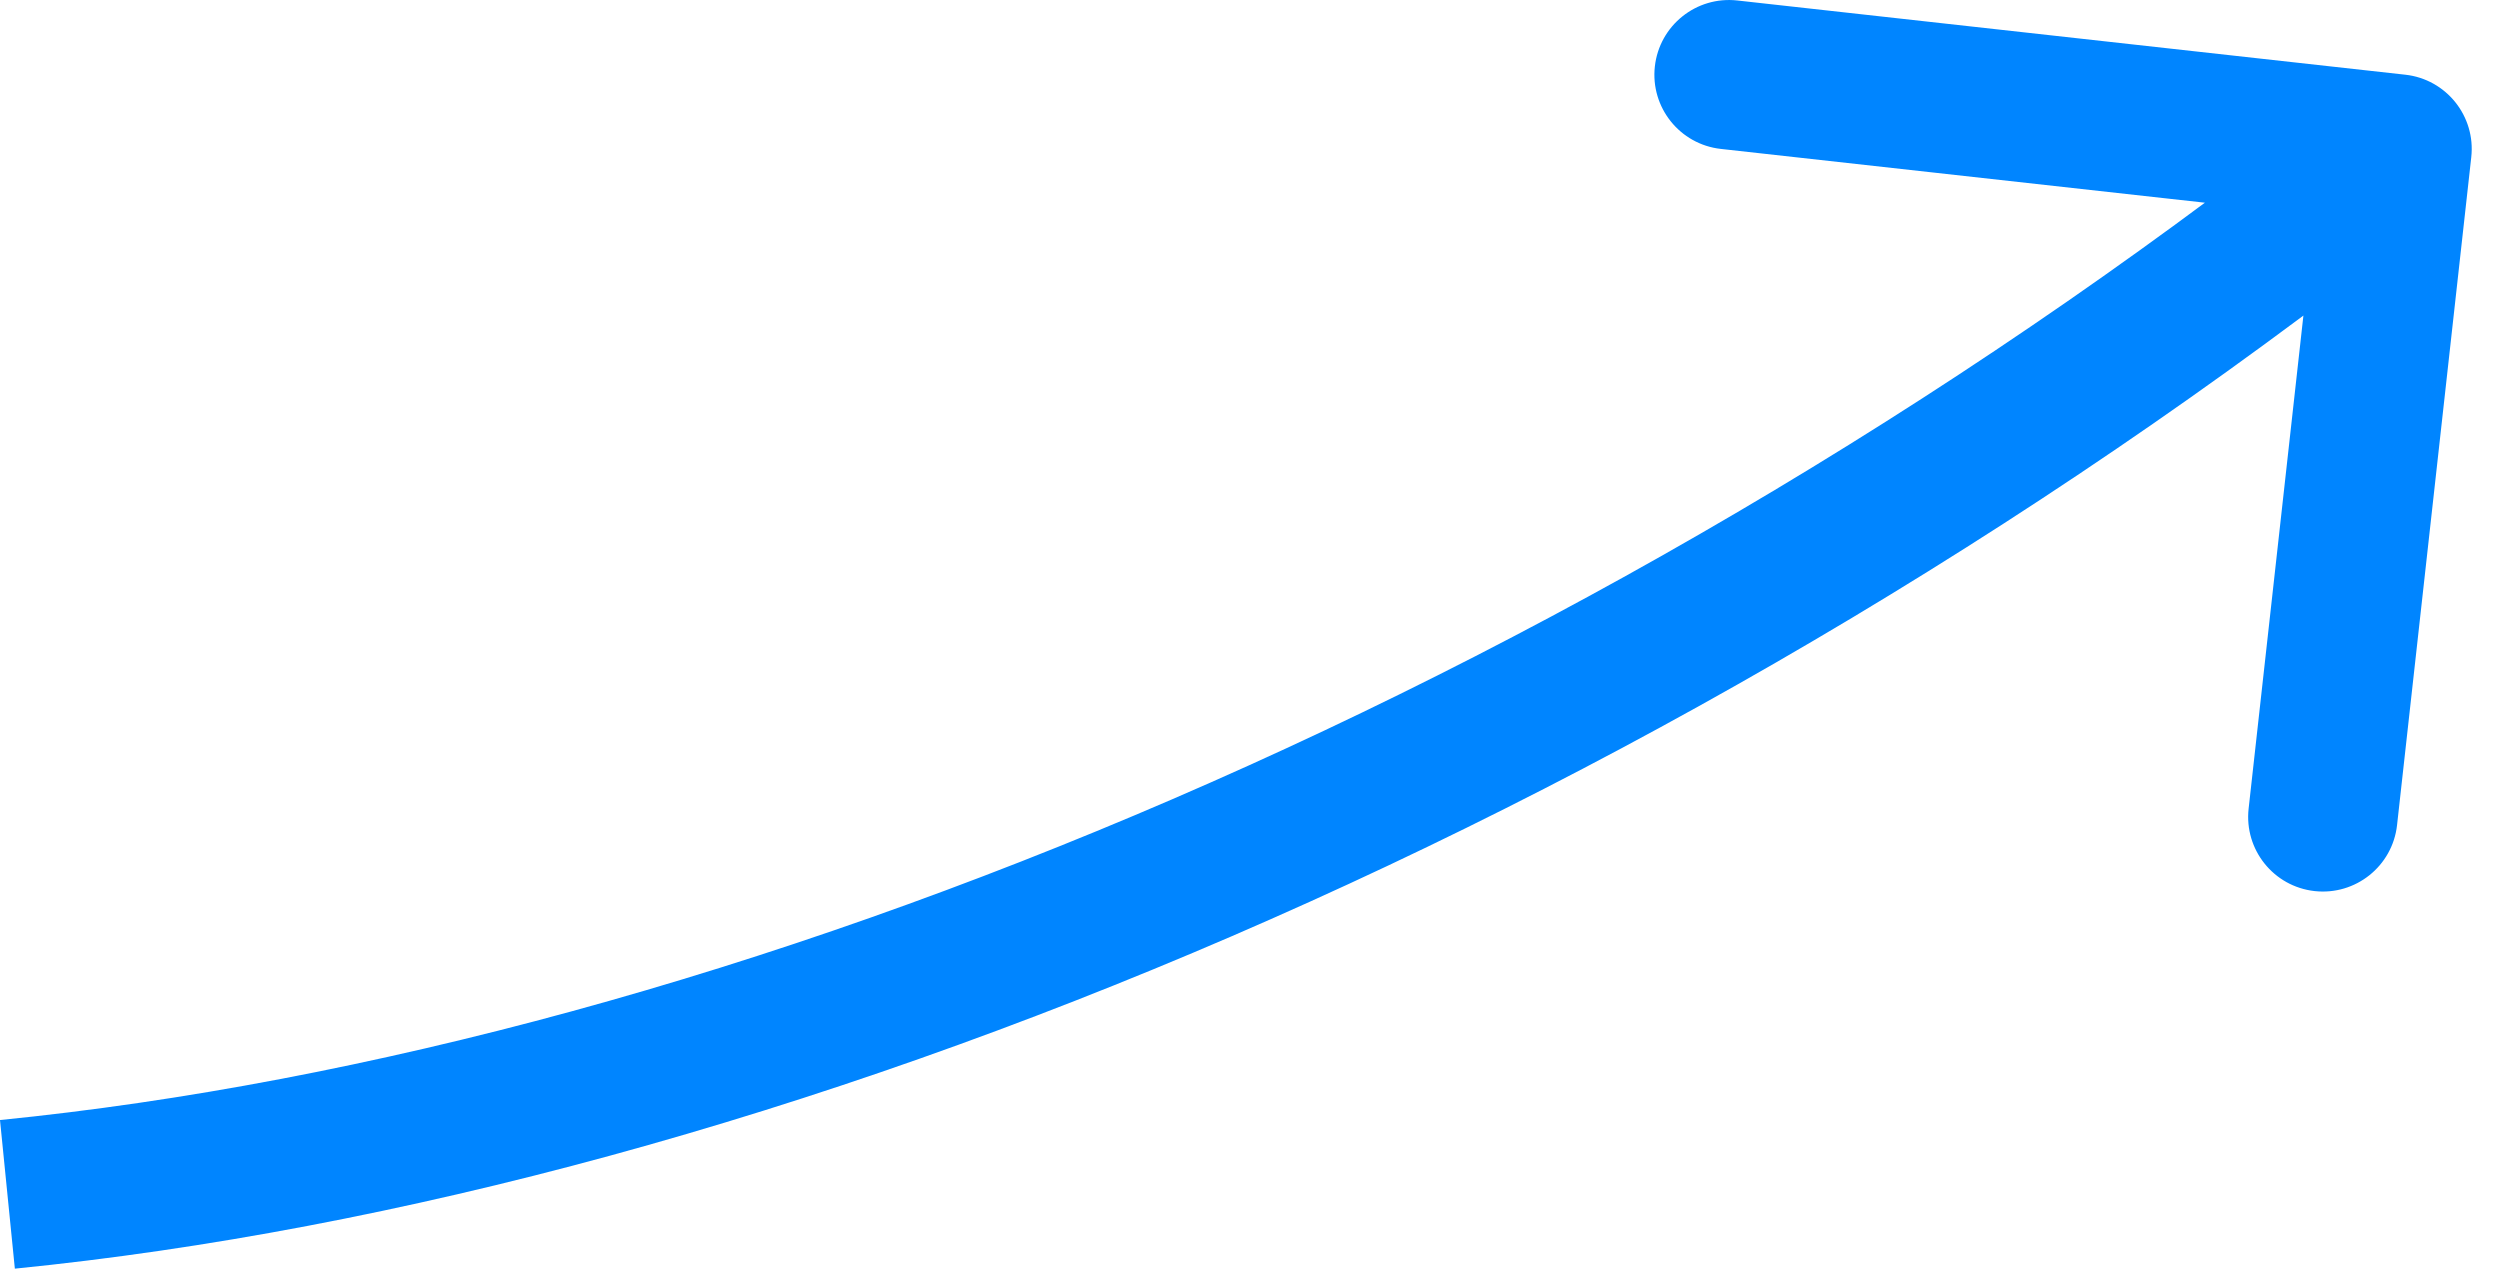
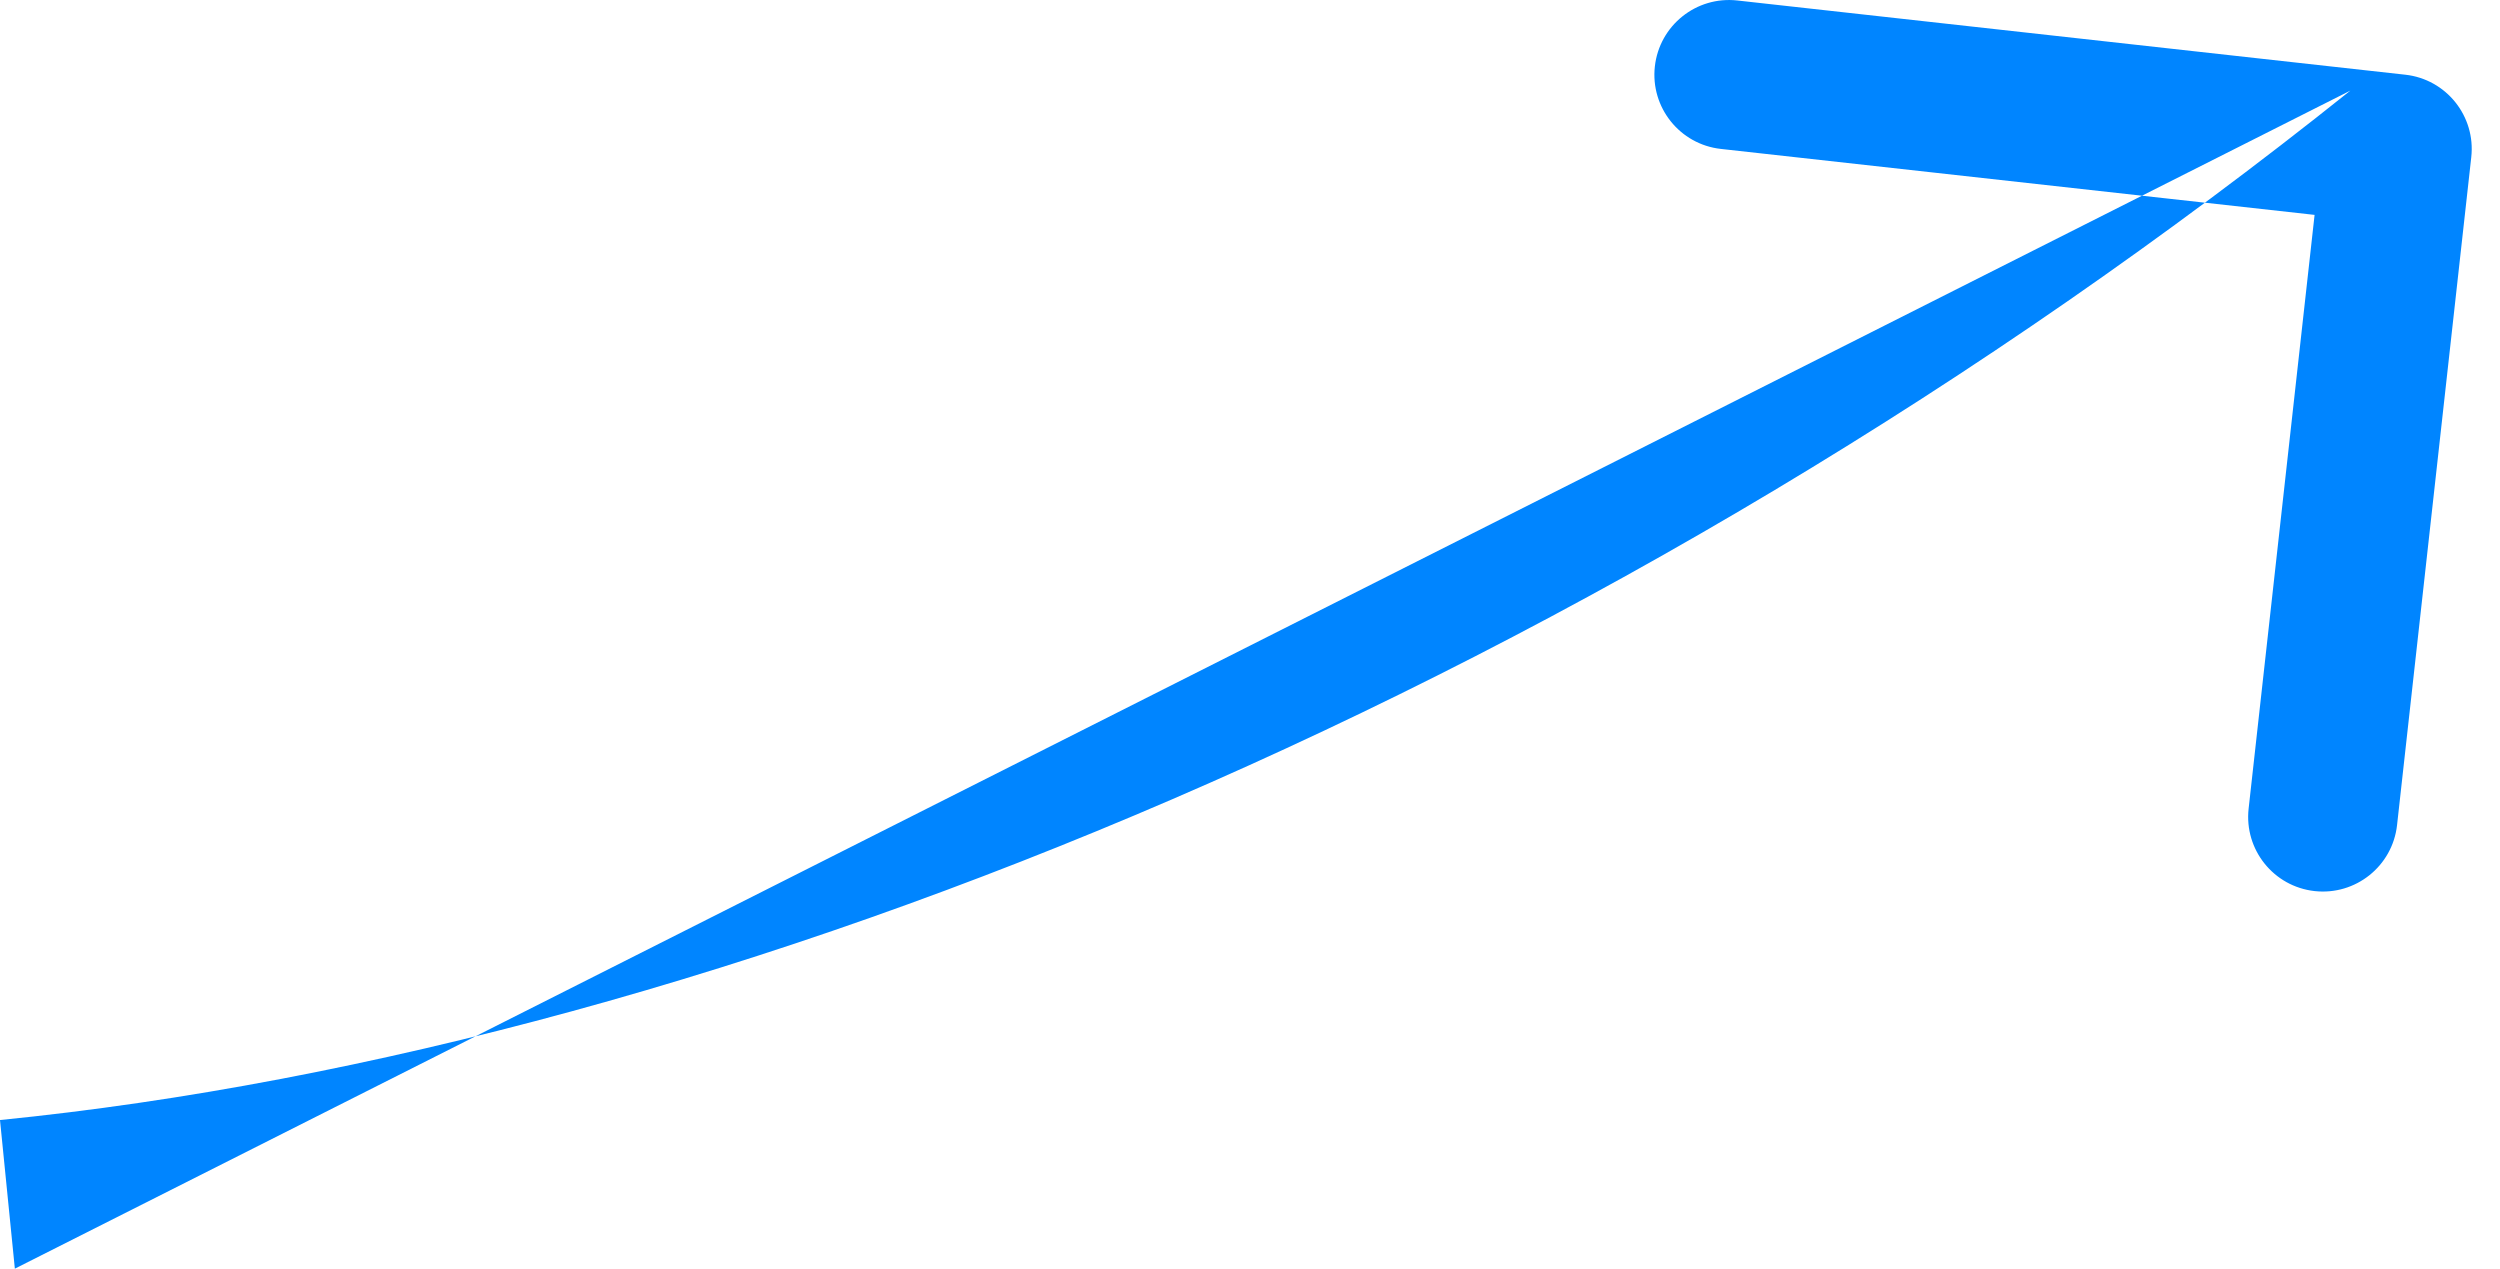
<svg xmlns="http://www.w3.org/2000/svg" width="67" height="34" viewBox="0 0 67 34" fill="none">
-   <path d="M66.23 4.212C66.352 3.113 65.56 2.124 64.462 2.002L46.56 0.013C45.462 -0.11 44.472 0.682 44.35 1.781C44.228 2.879 45.02 3.869 46.118 3.991L62.031 5.759L60.263 21.671C60.141 22.77 60.932 23.759 62.031 23.881C63.129 24.003 64.119 23.212 64.241 22.113L66.23 4.212ZM0.398 34C20.85 31.955 45.222 21.768 65.491 5.553L62.99 2.428C43.233 18.234 19.574 28.06 0 30.017L0.398 34Z" fill="#0085FF" />
+   <path d="M66.23 4.212C66.352 3.113 65.56 2.124 64.462 2.002L46.56 0.013C45.462 -0.11 44.472 0.682 44.35 1.781C44.228 2.879 45.02 3.869 46.118 3.991L62.031 5.759L60.263 21.671C60.141 22.77 60.932 23.759 62.031 23.881C63.129 24.003 64.119 23.212 64.241 22.113L66.23 4.212ZM0.398 34L62.99 2.428C43.233 18.234 19.574 28.06 0 30.017L0.398 34Z" fill="#0085FF" />
</svg>